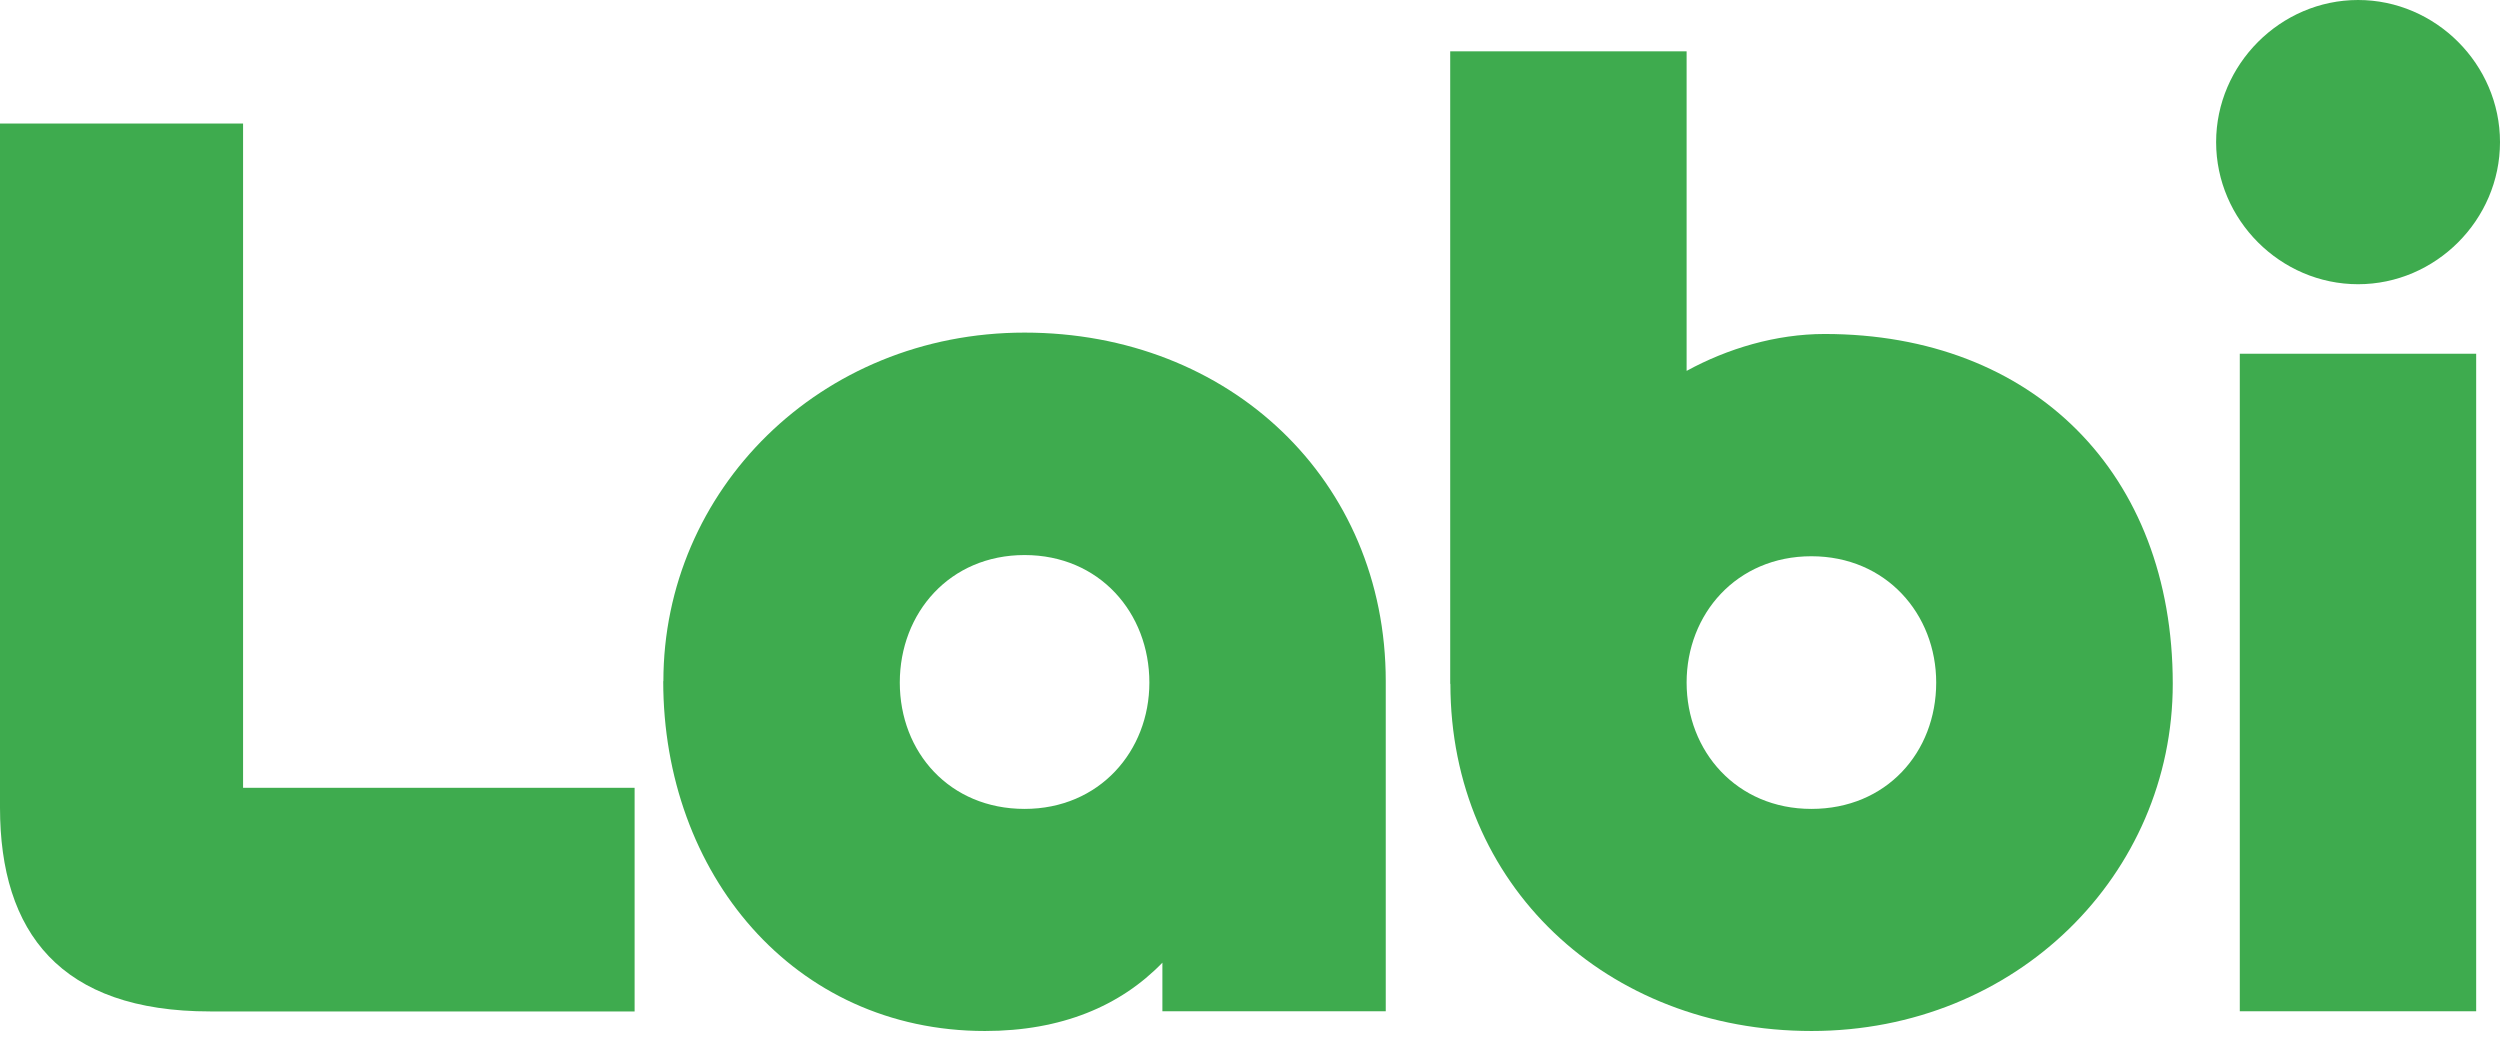
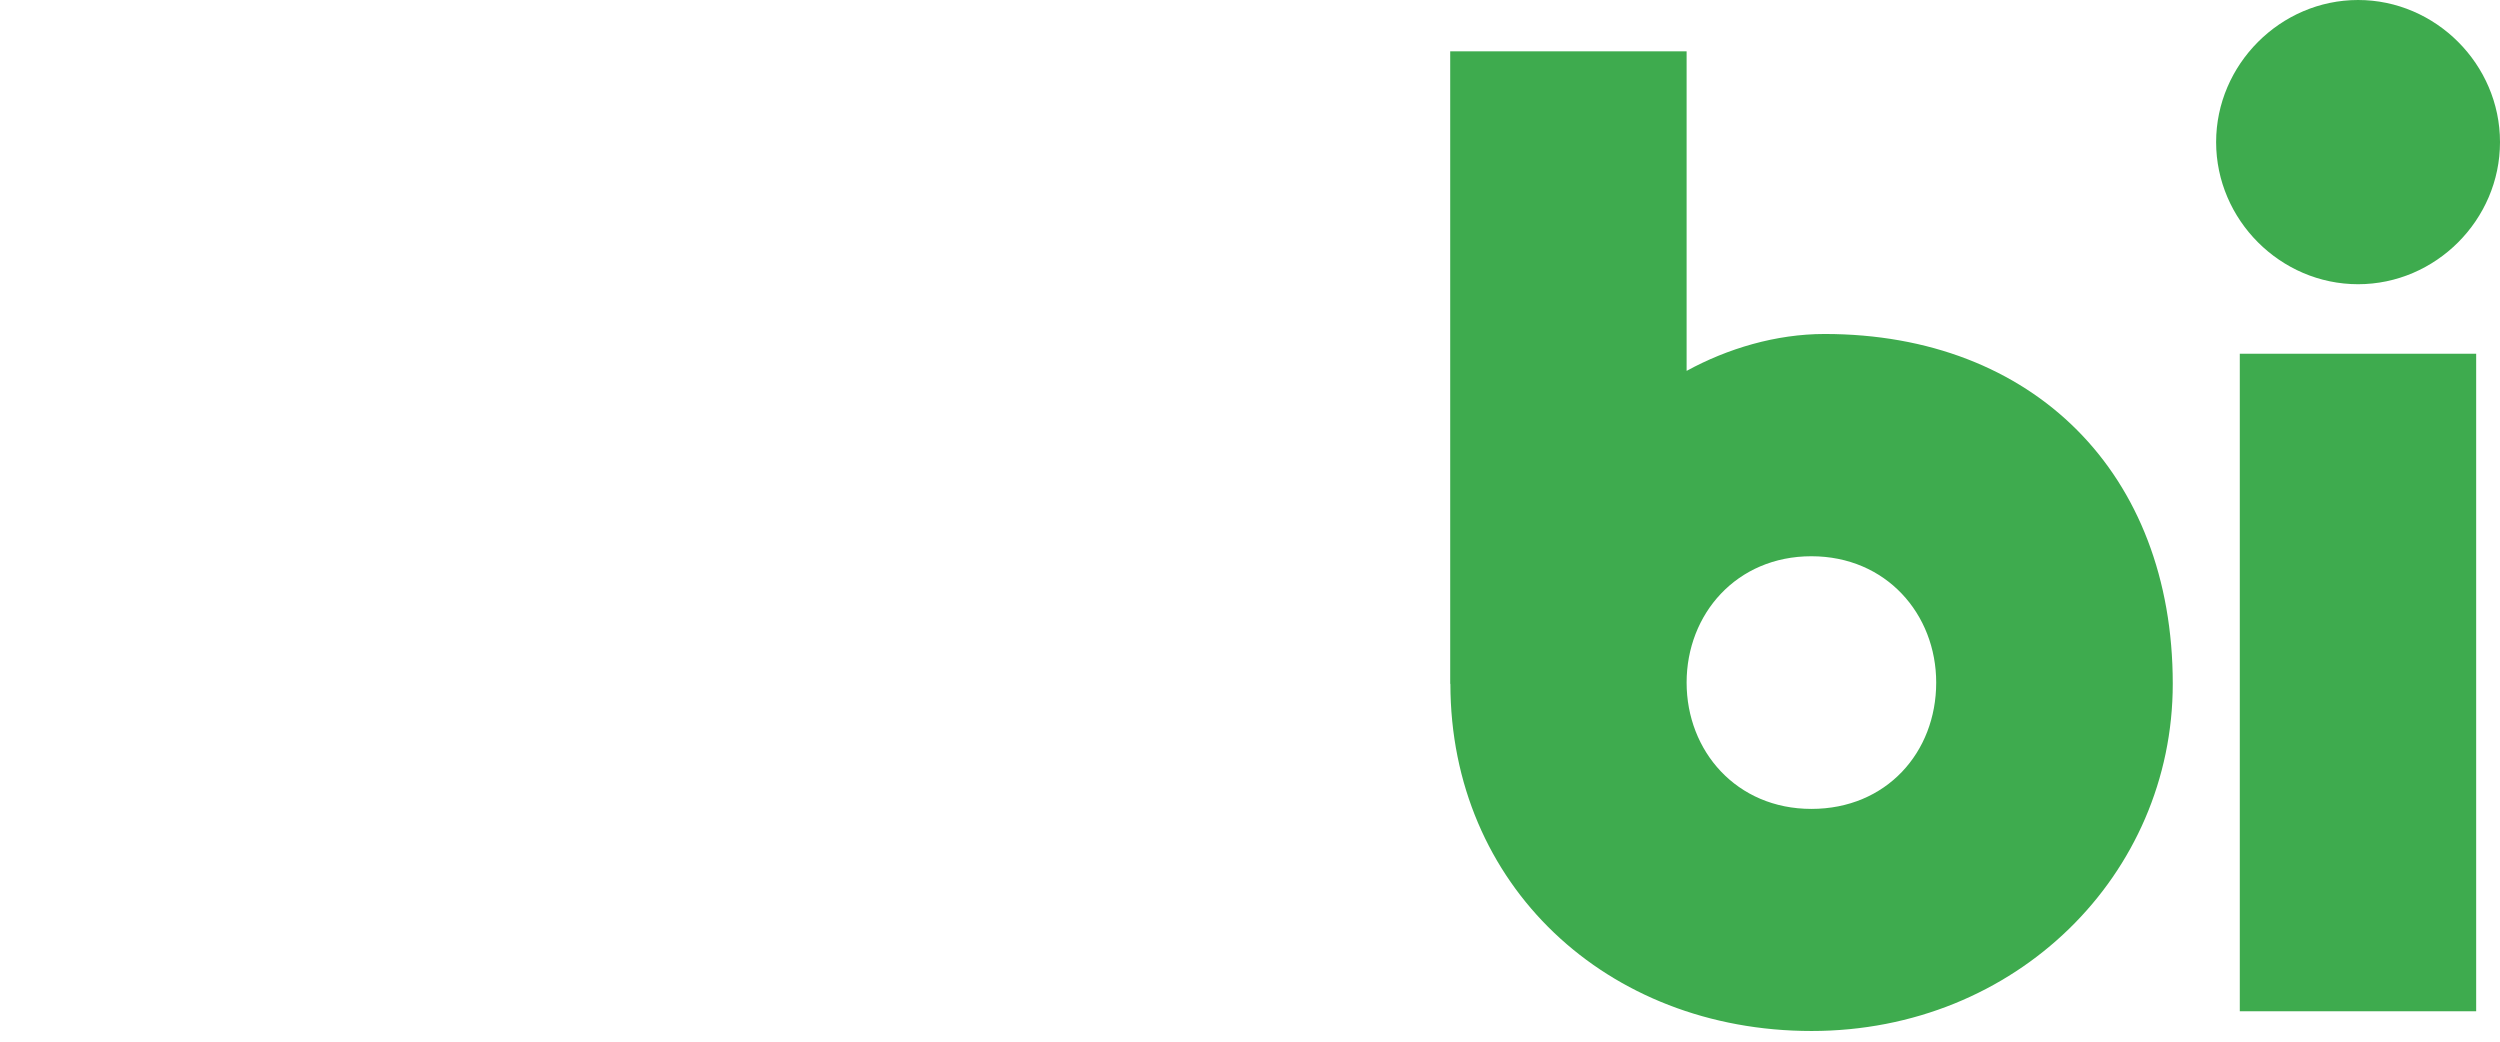
<svg xmlns="http://www.w3.org/2000/svg" width="96" height="40" viewBox="0 0 96 40" fill="none">
-   <path d="M9.334 30.251H24.369V38.839H8.07C2.317 38.839 0 35.807 0 31.009V4.745H9.334V30.251Z" fill="#3EAB4E" />
-   <path d="M25.474 26.158C25.474 18.836 31.478 12.772 39.344 12.772C47.21 12.772 53.213 18.427 53.213 26.158V38.832H44.636V36.967C43.024 38.634 40.753 39.59 37.823 39.59C30.457 39.59 25.468 33.526 25.468 26.158H25.474ZM44.136 26.211C44.136 23.535 42.221 21.314 39.344 21.314C36.467 21.314 34.552 23.535 34.552 26.211C34.552 28.887 36.467 31.062 39.344 31.062C42.221 31.062 44.136 28.84 44.136 26.211Z" fill="#3EAB4E" />
  <path d="M55.688 26.264V1.97H64.766V14.242C66.332 13.385 68.195 12.825 70.065 12.825C78.082 12.825 83.434 18.177 83.434 26.257C83.434 33.58 77.431 39.59 69.564 39.59C61.698 39.59 55.695 33.981 55.695 26.257L55.688 26.264ZM74.35 26.211C74.35 23.588 72.434 21.36 69.558 21.36C66.681 21.36 64.766 23.581 64.766 26.211C64.766 28.841 66.681 31.062 69.558 31.062C72.434 31.062 74.35 28.893 74.35 26.211Z" fill="#3EAB4E" />
  <path d="M85.099 5.457C85.099 2.478 87.568 0 90.55 0C93.531 0 96 2.472 96 5.457C96 8.443 93.531 10.914 90.55 10.914C87.568 10.914 85.099 8.443 85.099 5.457ZM95.085 13.584V38.833H86.008V13.584H95.085Z" fill="#3EAB4E" />
</svg>